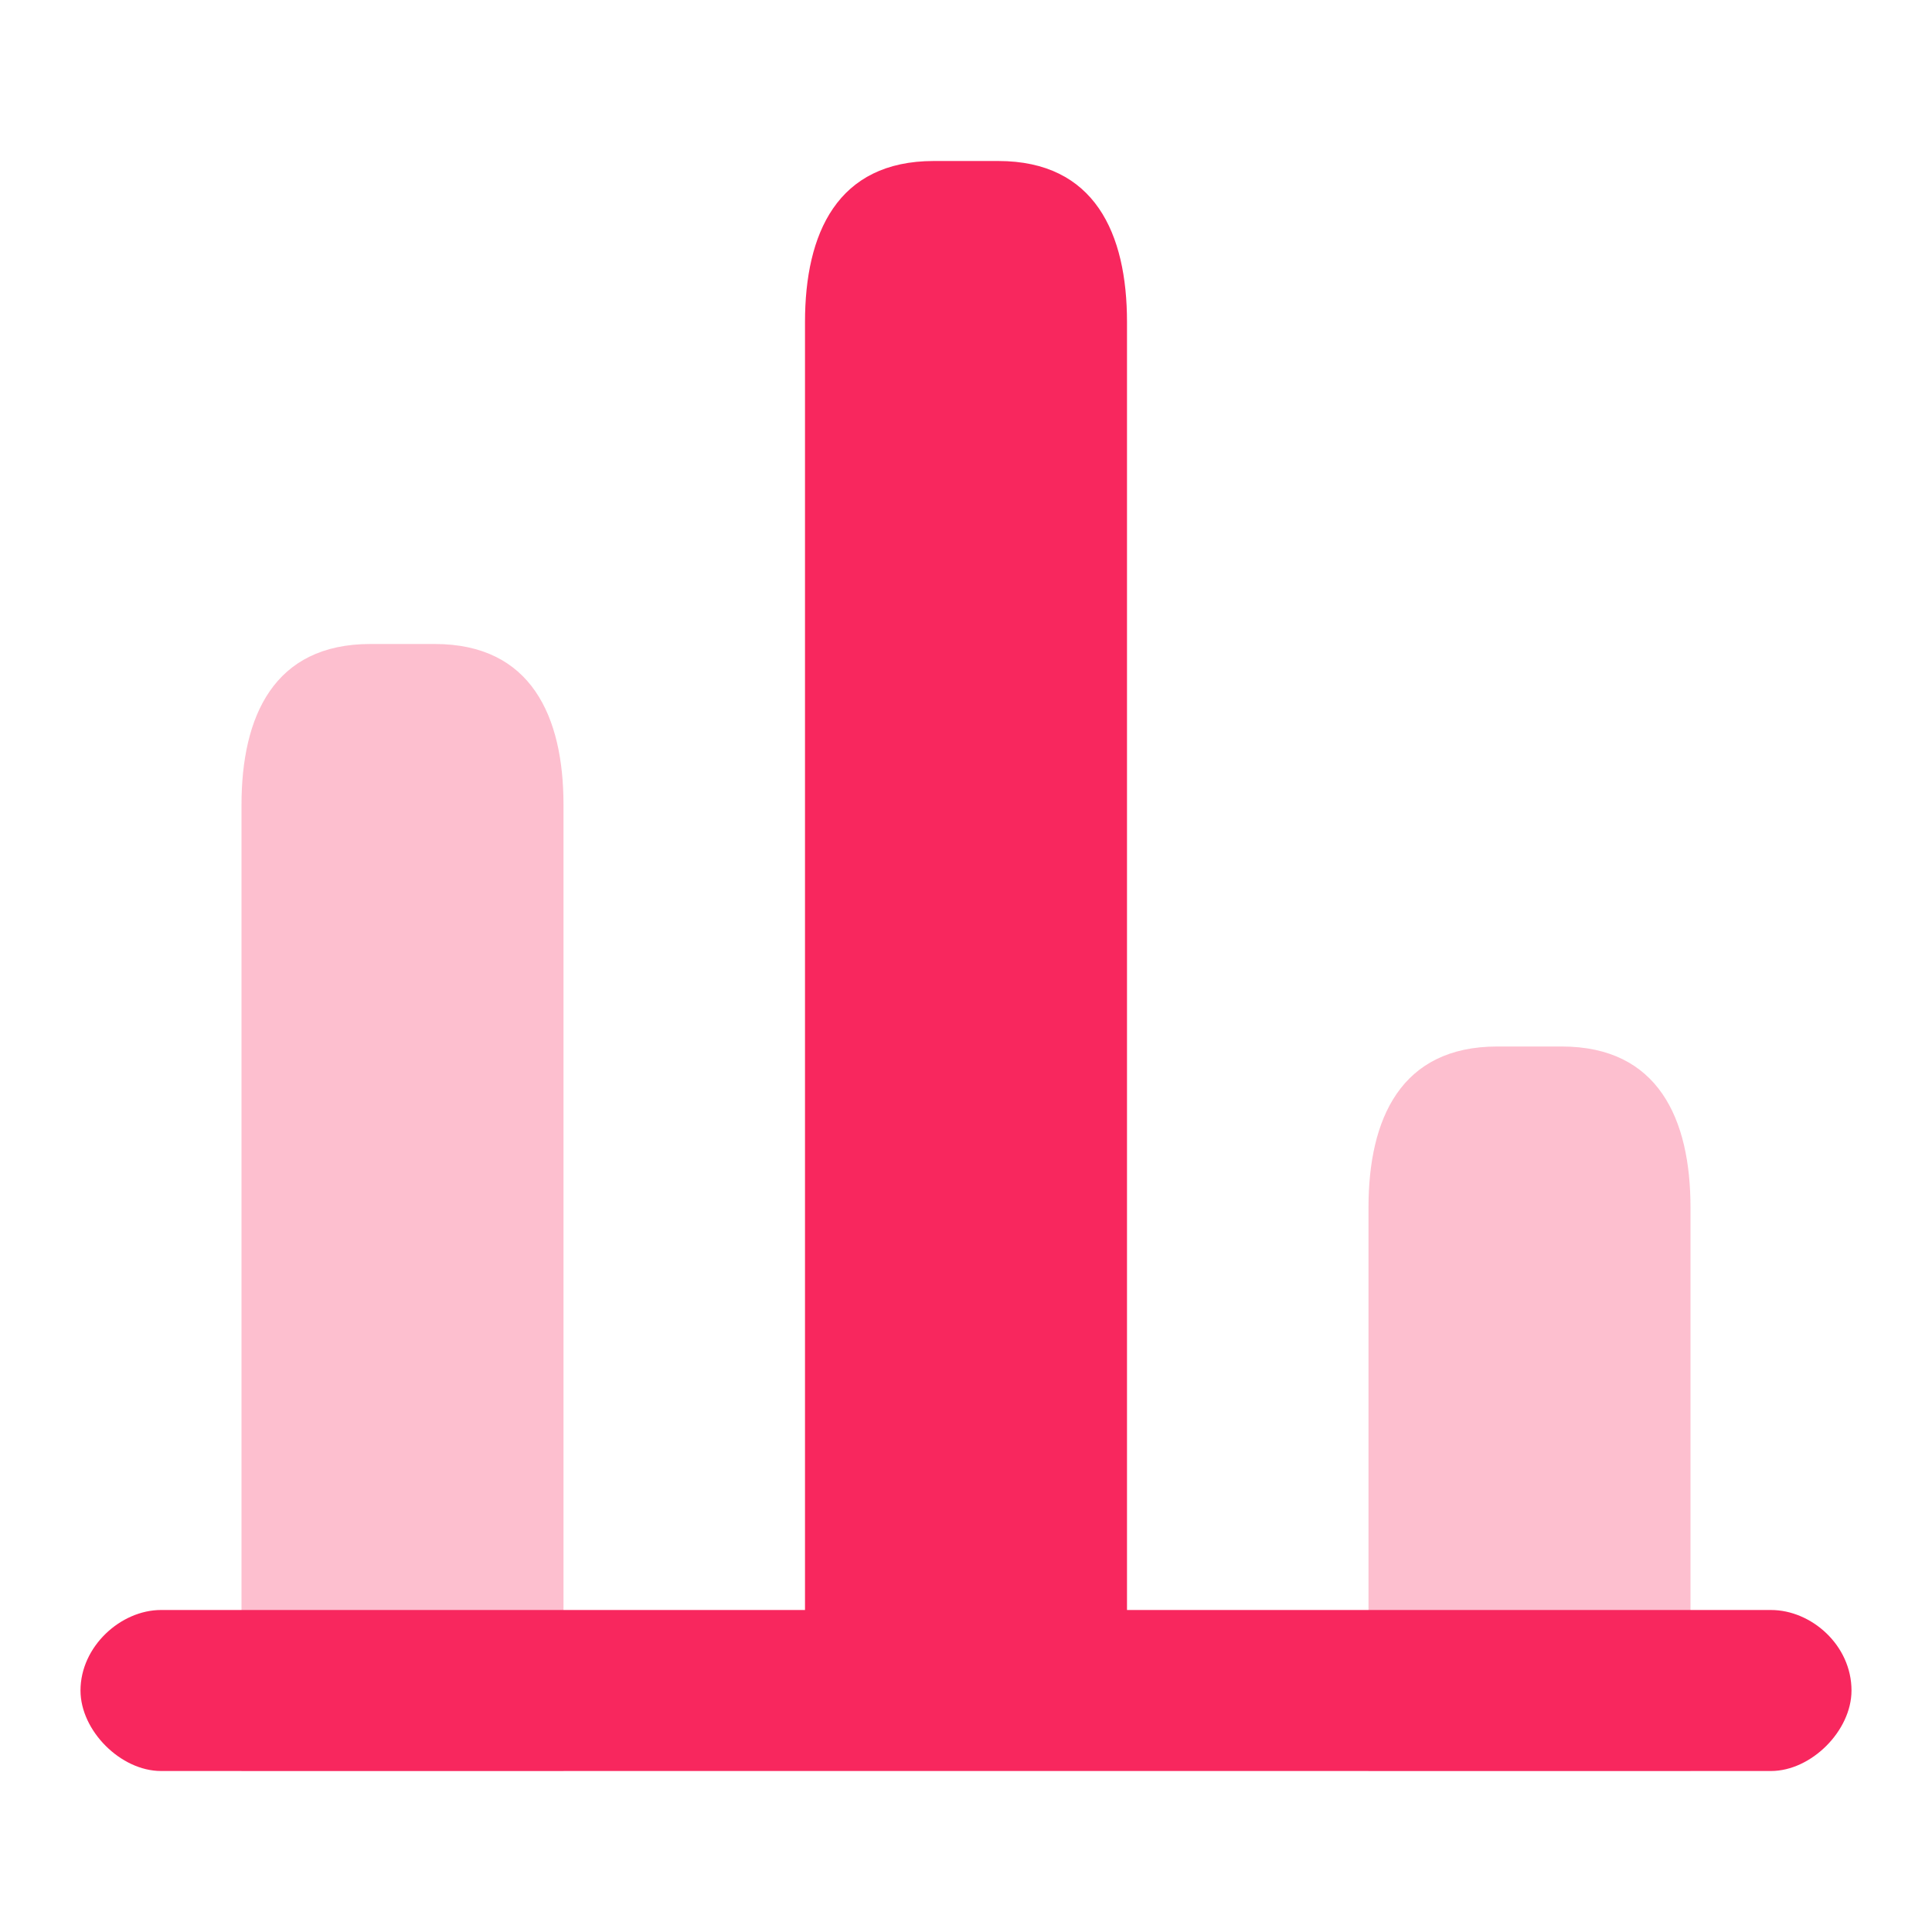
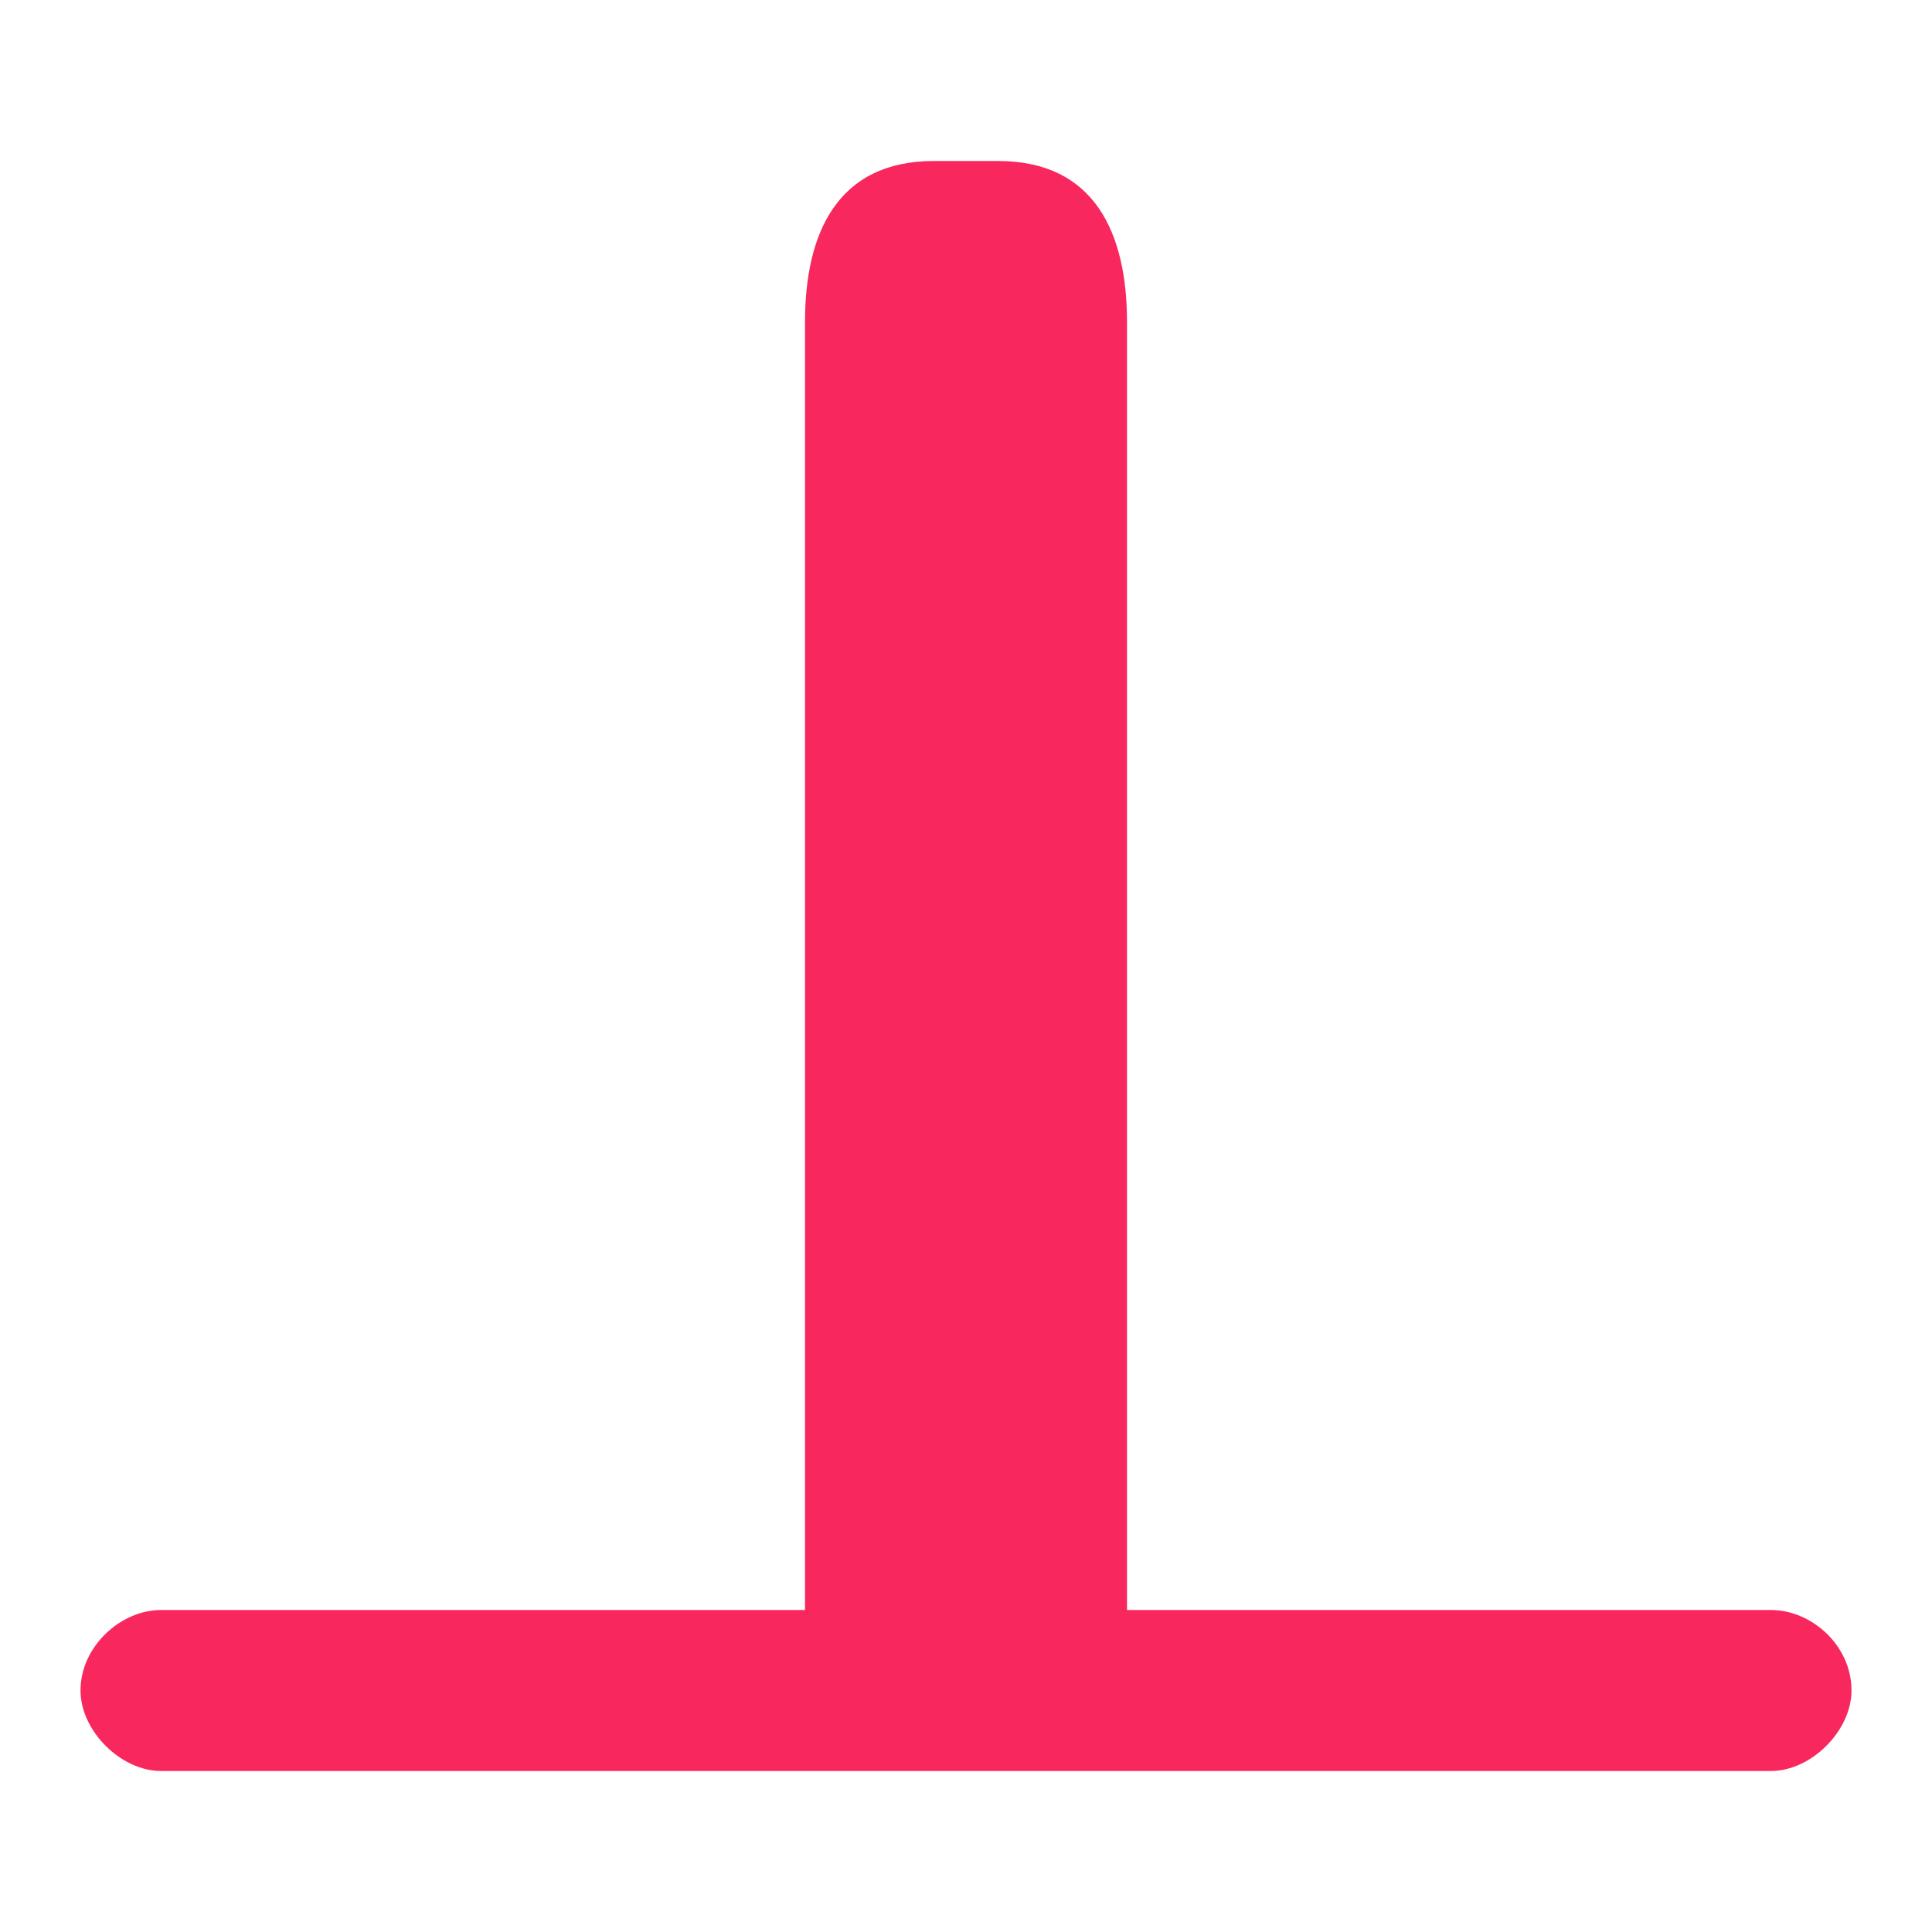
<svg xmlns="http://www.w3.org/2000/svg" width="24" height="24" fill="none">
  <path fill="#F8275E" d="M10 20V4c0-1.1.4-2 1.6-2h.8c1.2 0 1.6.9 1.6 2v16h8c.5 0 1 .436 1 1 0 .5-.5 1-1 1H2c-.5 0-1-.5-1-1 0-.547.5-1 1-1h8Z" />
  <g fill="#F8275E" opacity=".3">
-     <path d="M3 22V10c0-1.1.4-2 1.6-2h.8C6.6 8 7 8.9 7 10v12H3ZM17 22v-7c0-1.1.4-2 1.6-2h.8c1.2 0 1.6.9 1.6 2v7h-4Z" />
-   </g>
+     </g>
</svg>